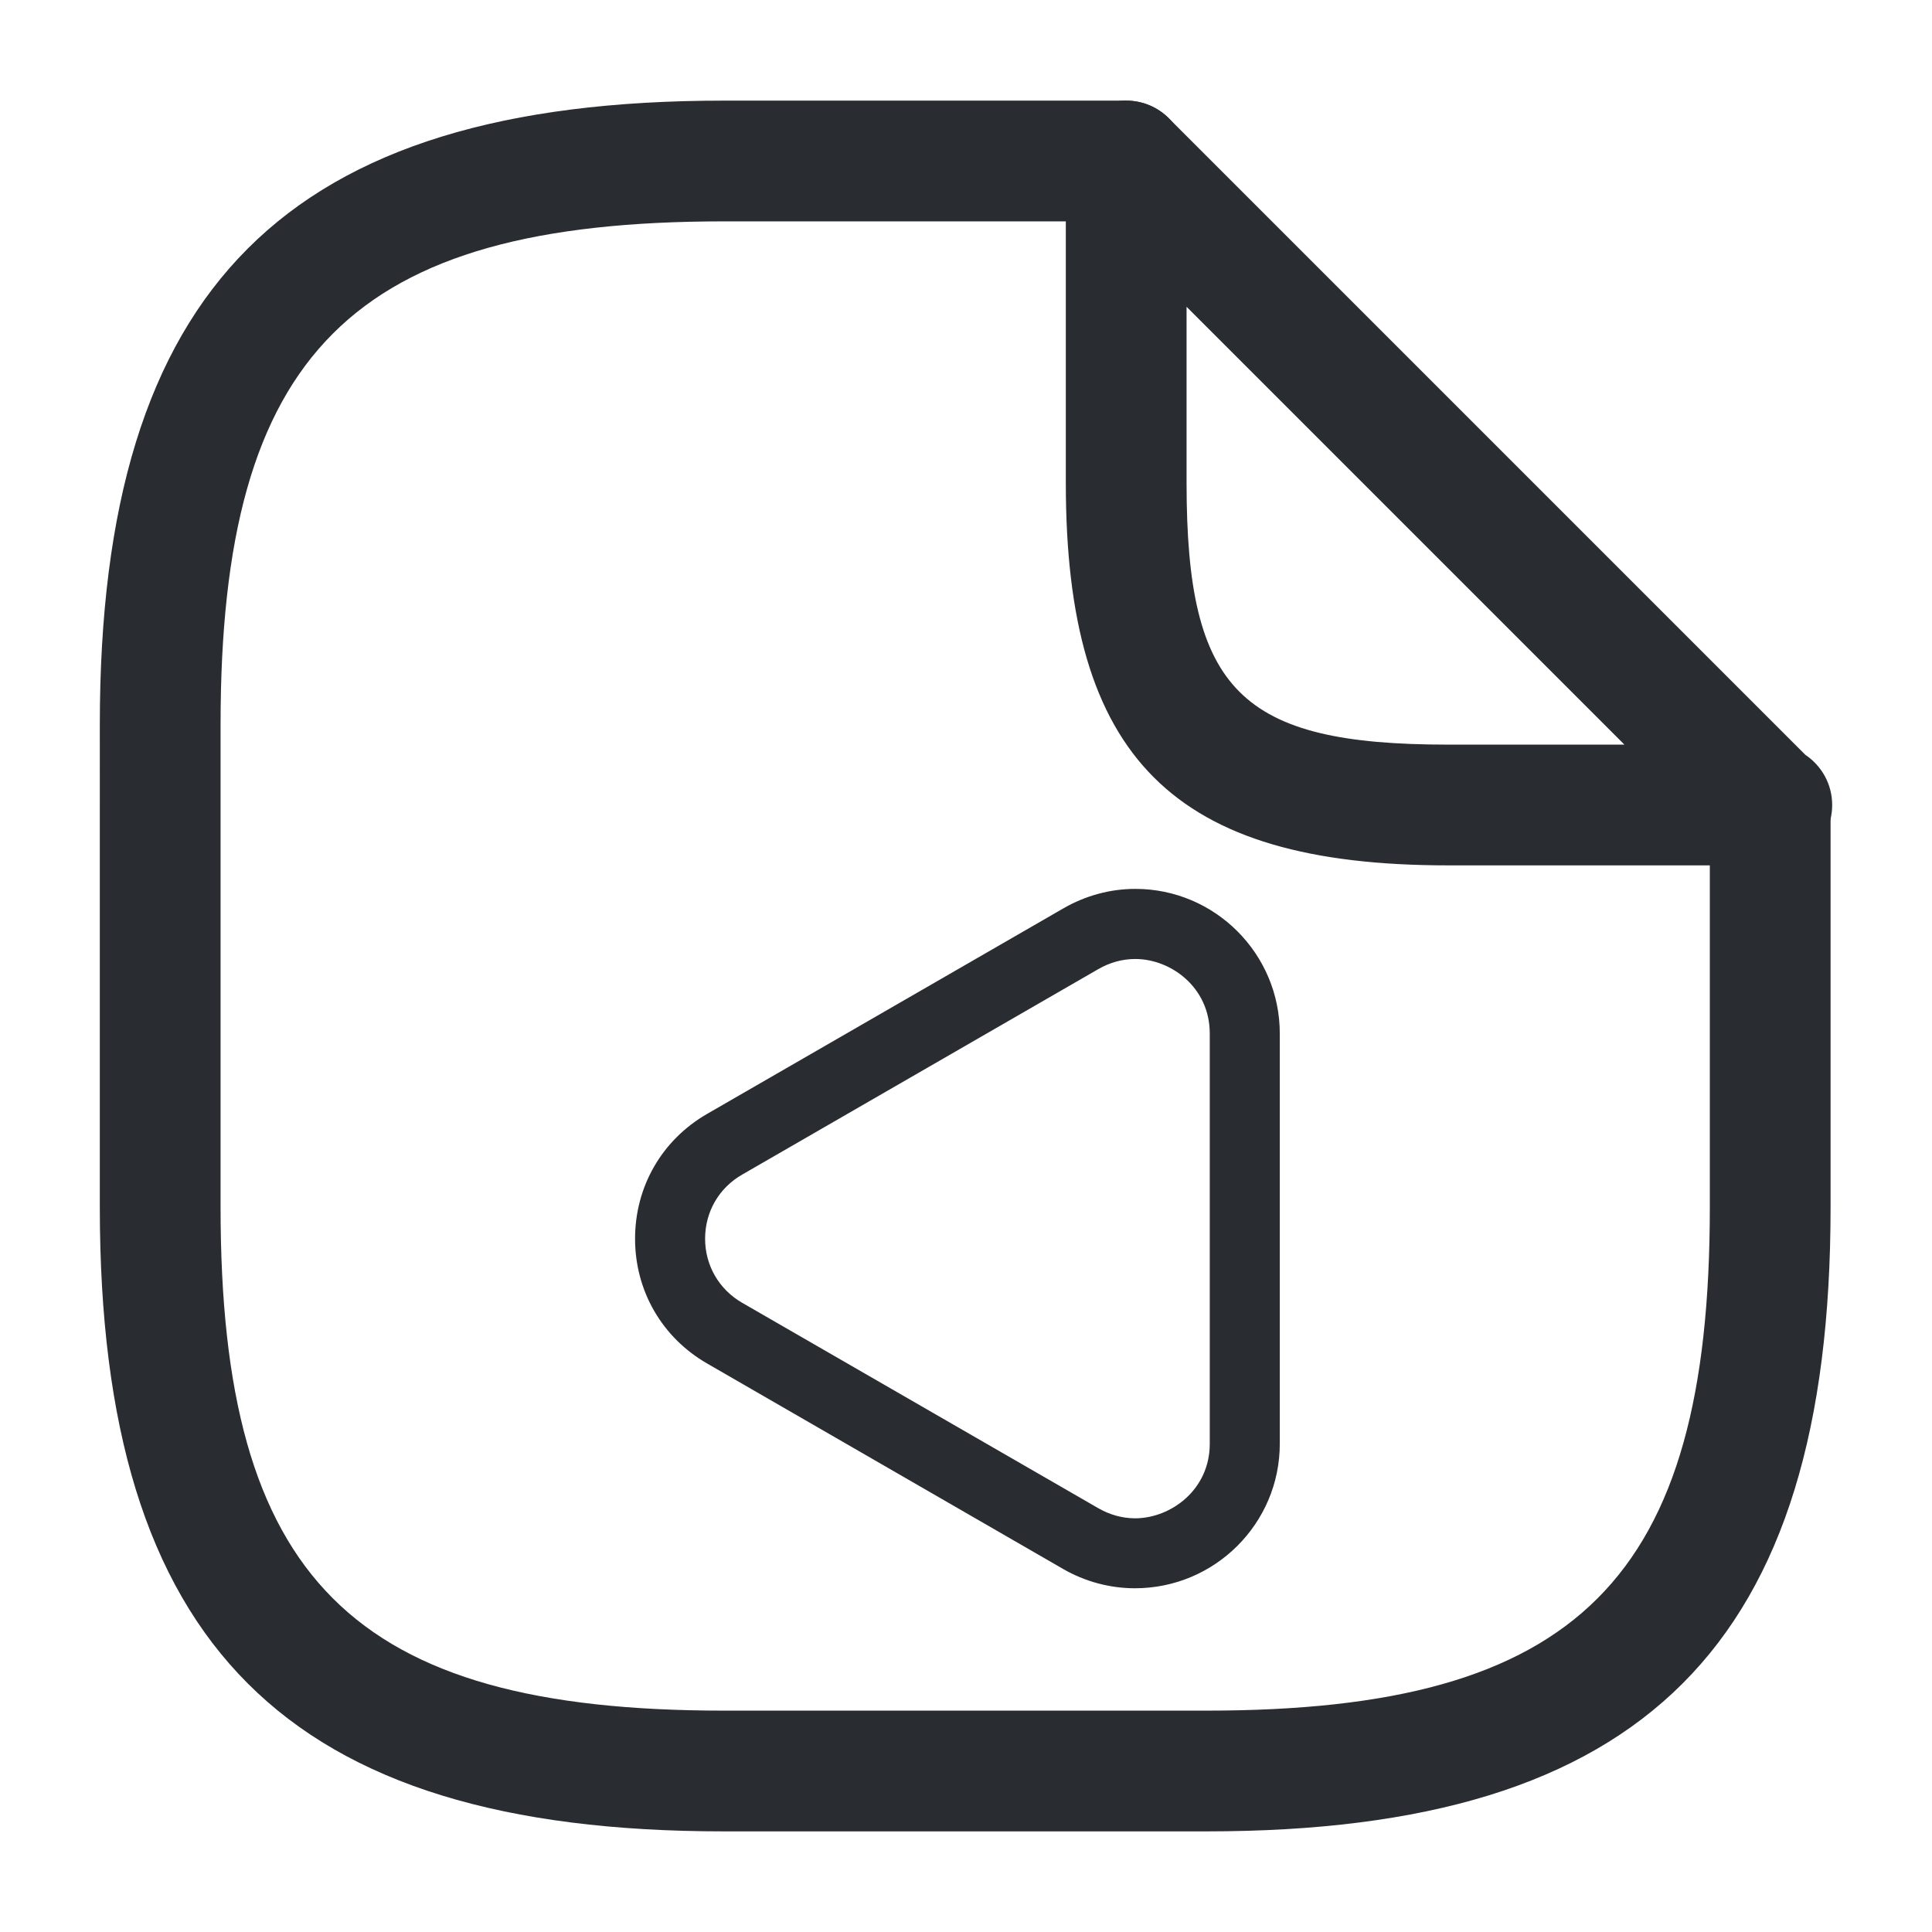
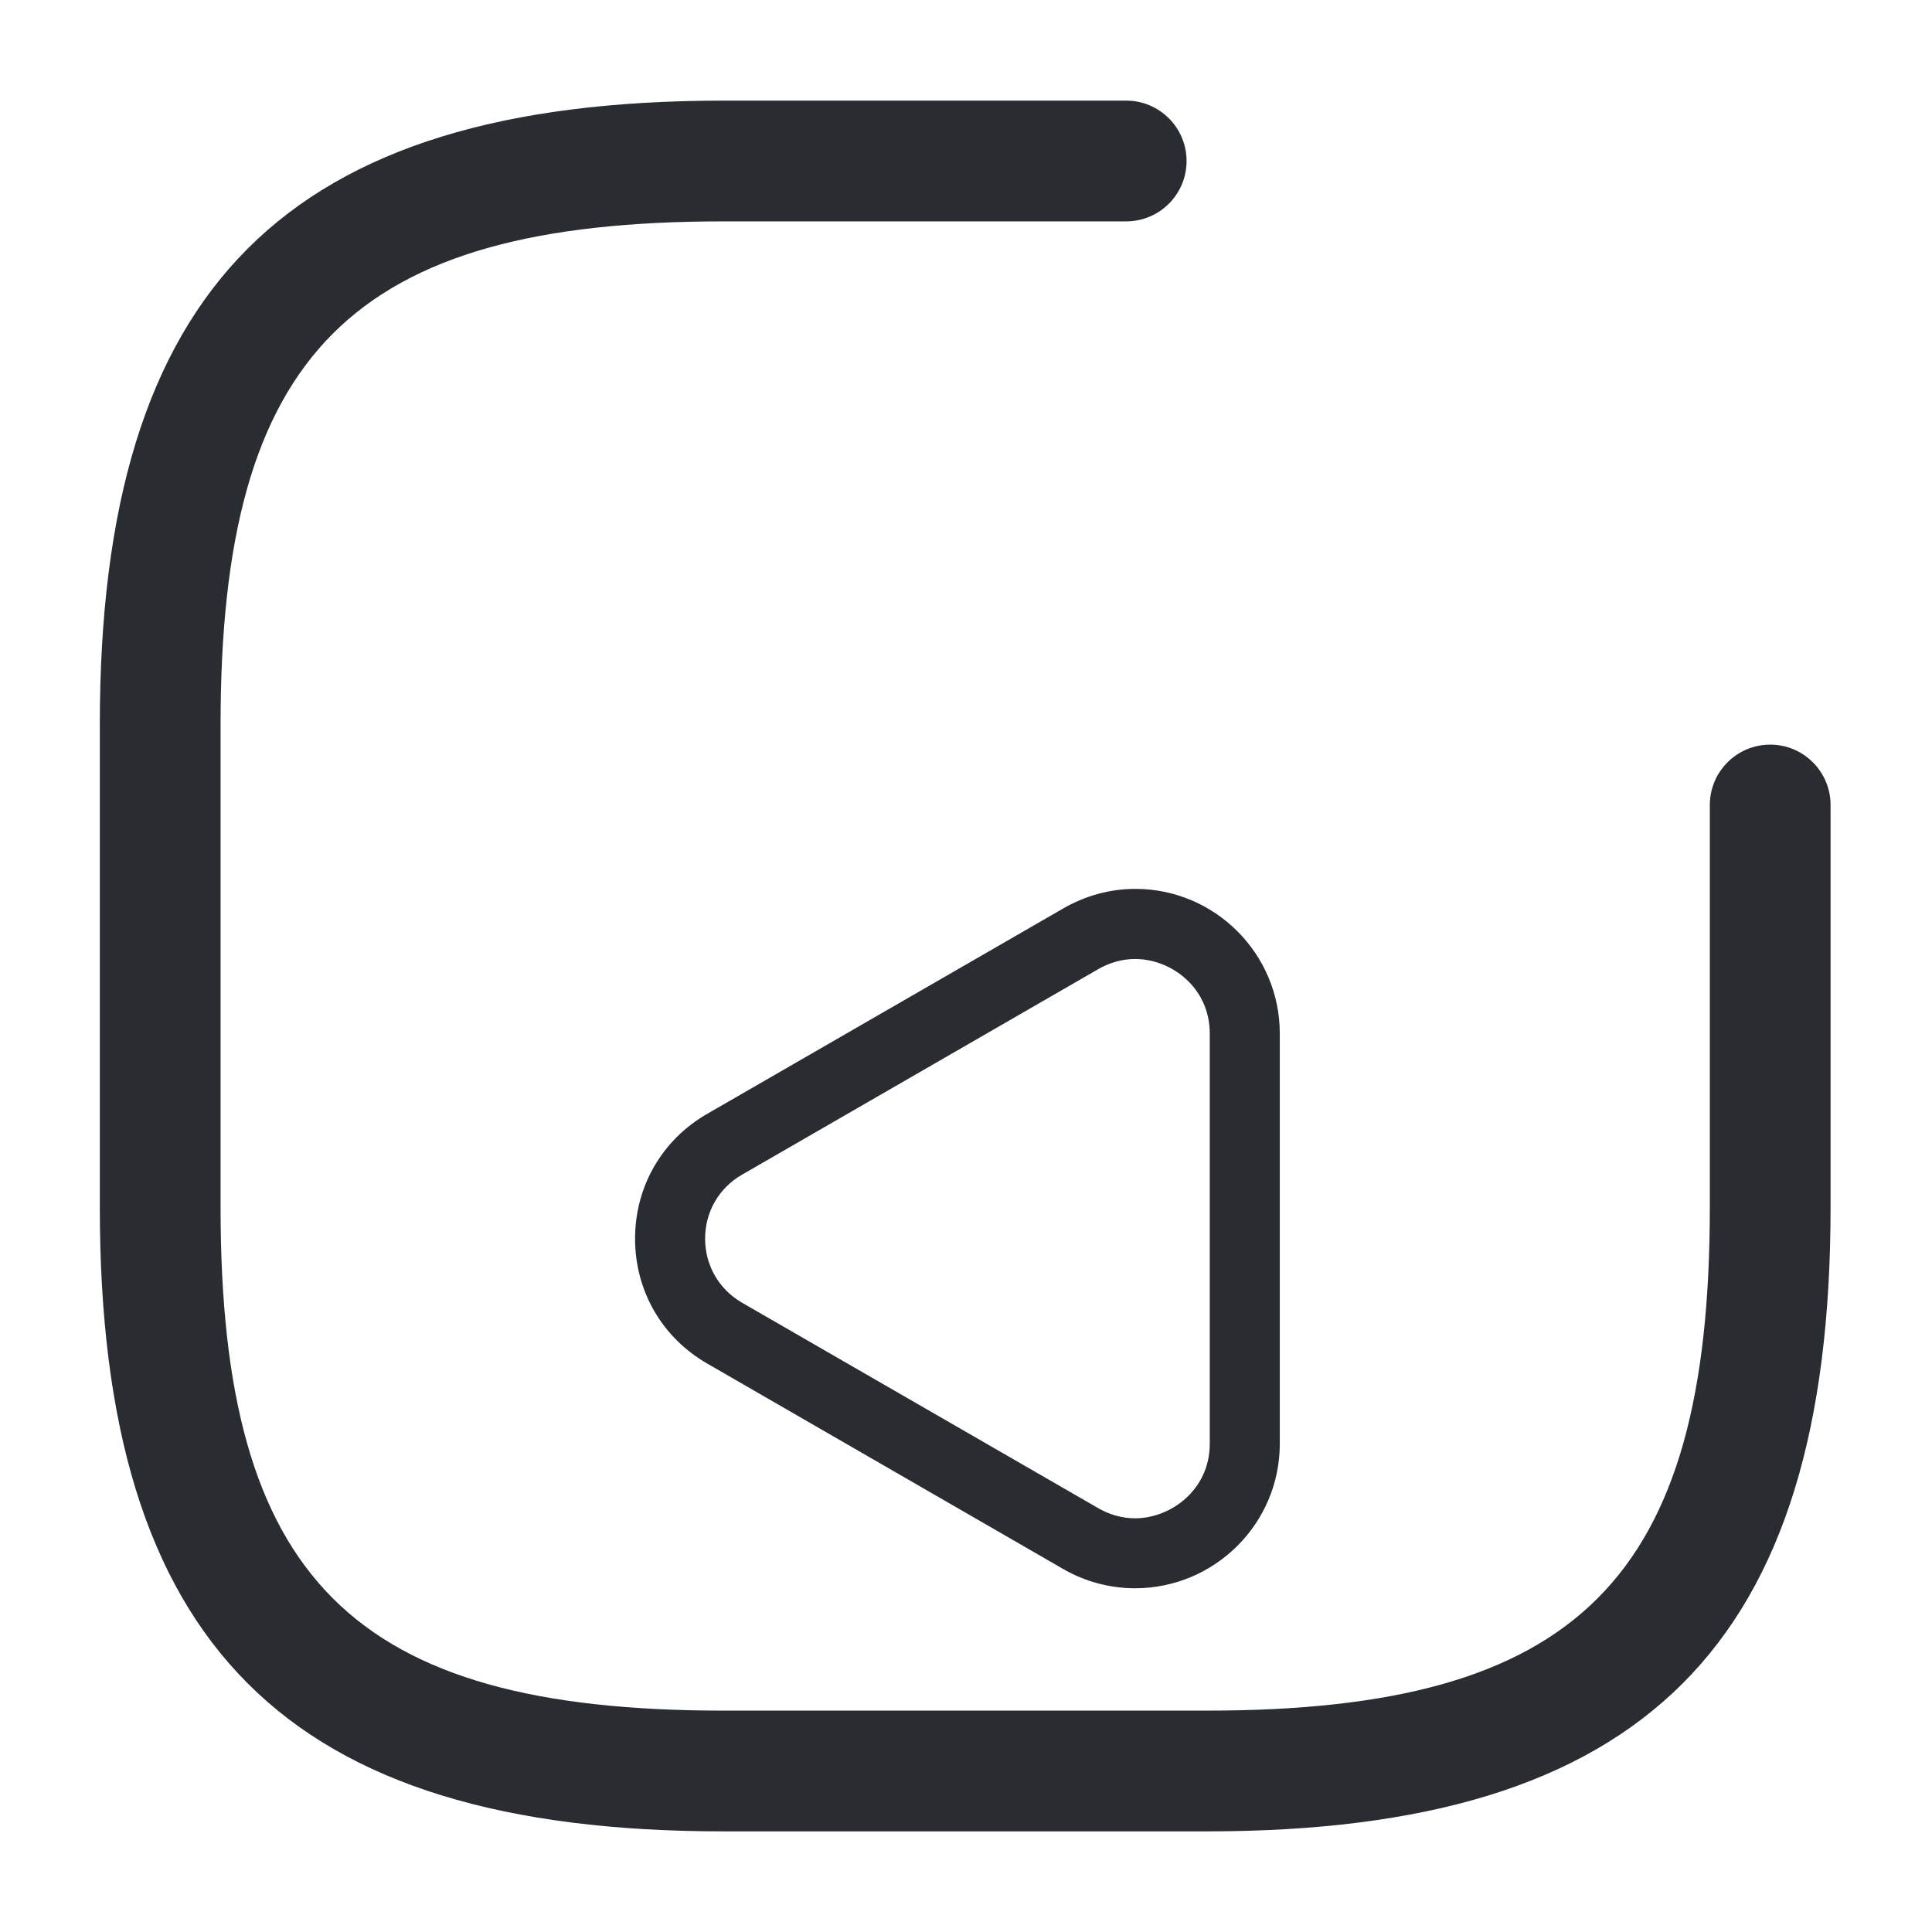
<svg xmlns="http://www.w3.org/2000/svg" version="1.1" id="Vrstva_1" x="0px" y="0px" width="24px" height="24px" viewBox="0 0 24 24" enable-background="new 0 0 24 24" xml:space="preserve">
  <path fill="#292D32" d="M7.889,15.388c0,0.648,0.335,1.228,0.897,1.551l4.42,2.551c0.272,0.157,0.581,0.24,0.893,0.24  c0.992,0,1.799-0.805,1.799-1.794v-5.098c0-0.99-0.805-1.796-1.795-1.796c-0.312,0-0.62,0.084-0.895,0.243l-4.422,2.551  C8.224,14.159,7.889,14.739,7.889,15.388z M13.641,18.734L9.22,16.184c-0.287-0.165-0.461-0.463-0.461-0.796  c0-0.334,0.172-0.632,0.461-0.797l4.423-2.552c0.144-0.083,0.299-0.126,0.46-0.126c0.444,0,0.925,0.354,0.925,0.925v5.098  c0,0.57-0.483,0.925-0.929,0.925C13.938,18.86,13.785,18.817,13.641,18.734z" />
  <g>
    <g>
      <g>
        <path fill="#292D32" d="M14.99,22.75h-6c-5.433,0-7.75-2.317-7.75-7.75V9c0-5.432,2.317-7.75,7.75-7.75h5     c0.414,0,0.75,0.336,0.75,0.75s-0.336,0.75-0.75,0.75h-5C4.376,2.75,2.74,4.386,2.74,9v6c0,4.614,1.636,6.25,6.25,6.25h6     c4.614,0,6.25-1.636,6.25-6.25v-5c0-0.414,0.336-0.75,0.75-0.75s0.75,0.336,0.75,0.75v5C22.74,20.433,20.423,22.75,14.99,22.75z" />
      </g>
      <g>
-         <path fill="#292D32" d="M22.01,10.75c-0.005,0-0.013,0.001-0.02,0h-4c-3.418,0-4.75-1.332-4.75-4.75V2     c0-0.303,0.183-0.577,0.463-0.693c0.281-0.116,0.603-0.052,0.817,0.163l7.907,7.907C22.628,9.512,22.76,9.74,22.76,10     C22.76,10.414,22.425,10.75,22.01,10.75z M14.74,3.811V6c0,2.582,0.668,3.25,3.25,3.25h2.189L14.74,3.811z" />
-       </g>
+         </g>
    </g>
  </g>
</svg>